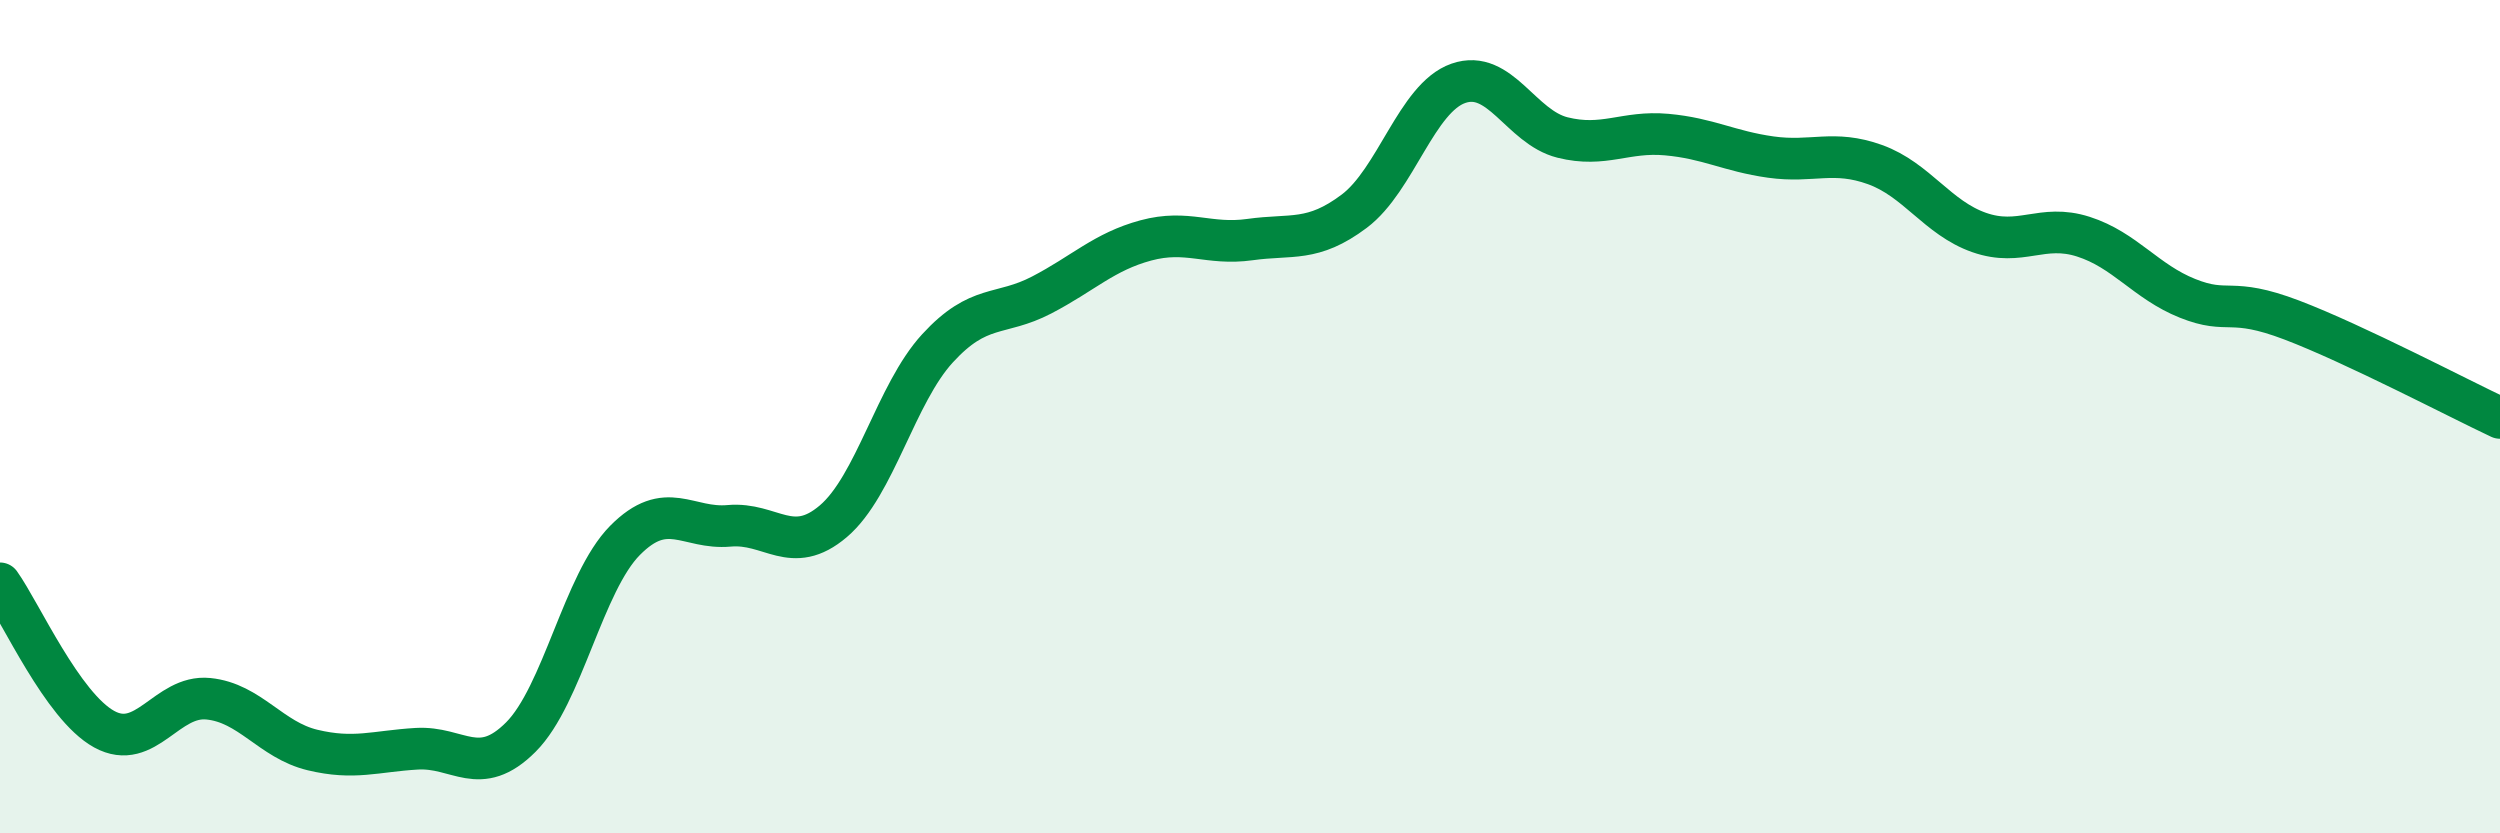
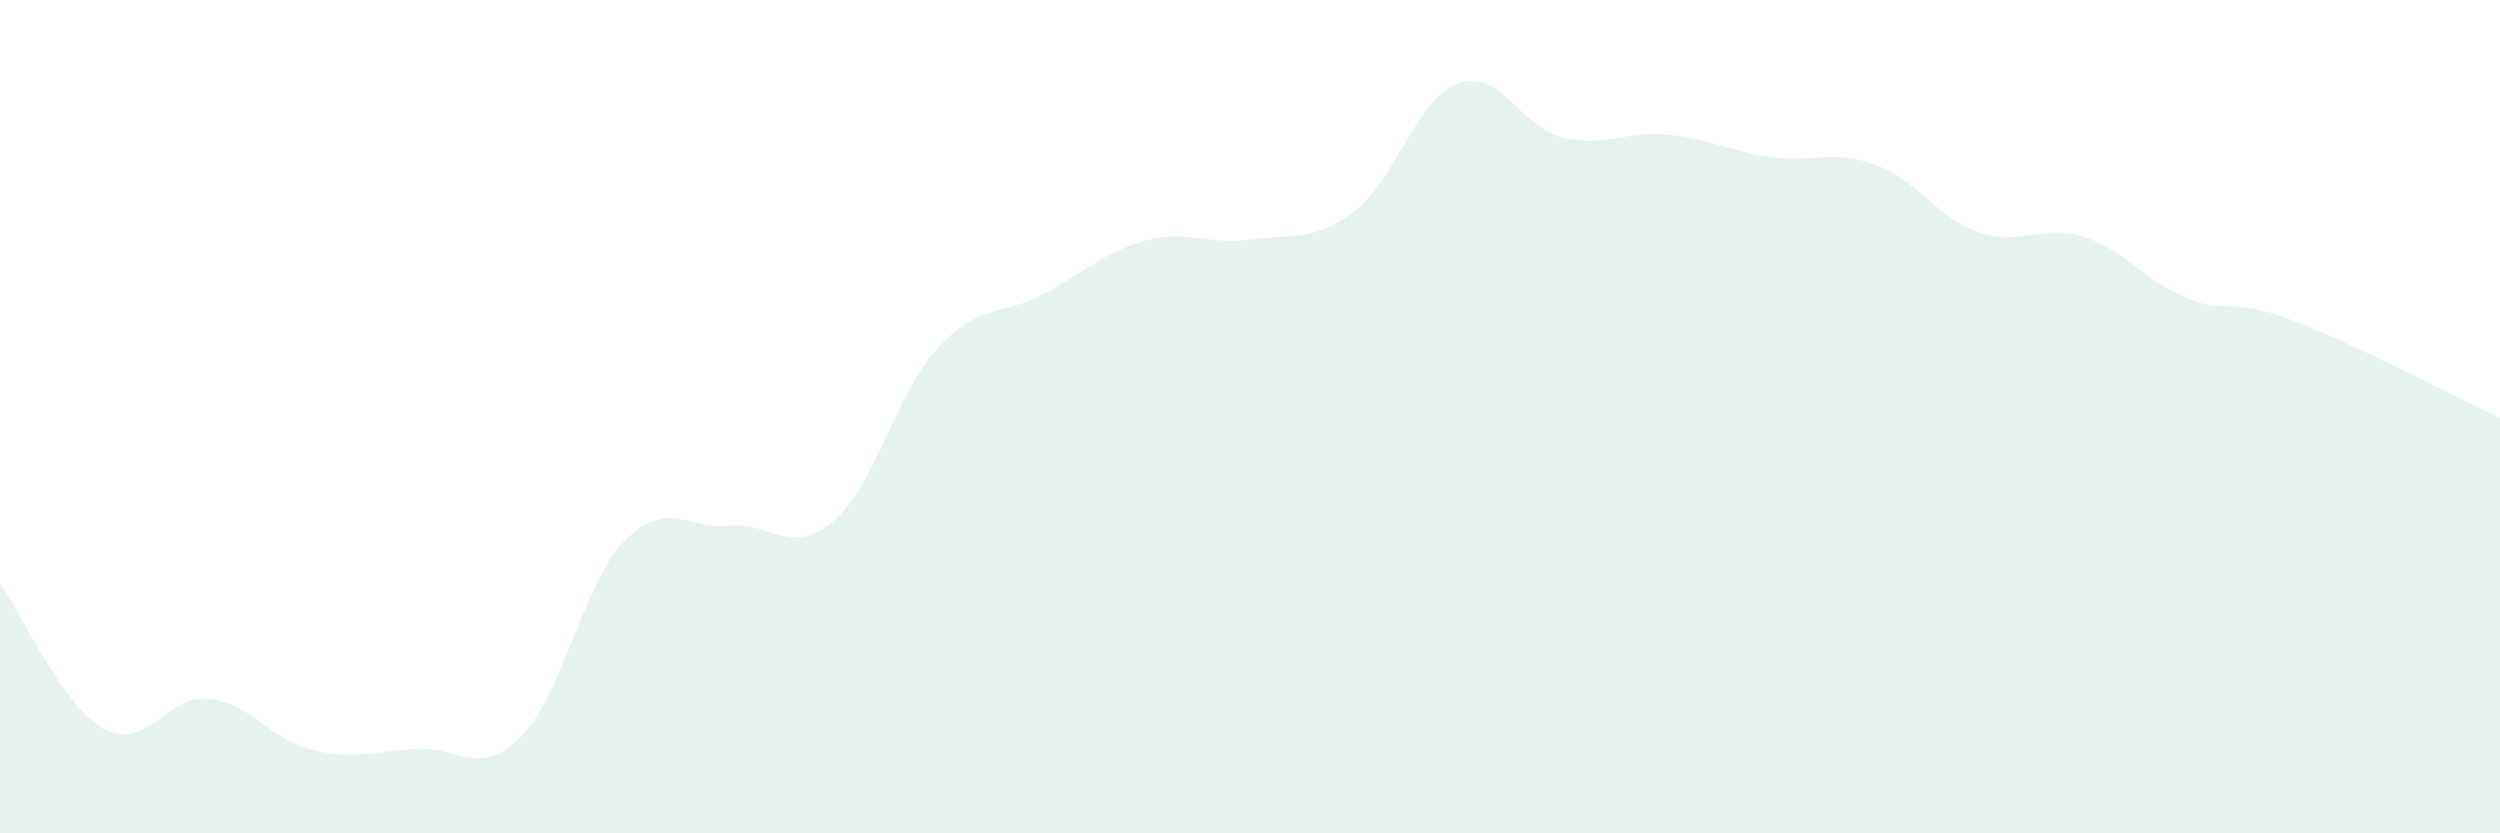
<svg xmlns="http://www.w3.org/2000/svg" width="60" height="20" viewBox="0 0 60 20">
  <path d="M 0,14 C 0.5,14.7 1.5,16.95 2.5,17.5 C 3.5,18.05 4,16.67 5,16.77 C 6,16.87 6.5,17.76 7.5,18 C 8.5,18.24 9,18.03 10,17.97 C 11,17.91 11.5,18.69 12.5,17.69 C 13.5,16.69 14,13.98 15,12.97 C 16,11.96 16.5,12.71 17.5,12.62 C 18.5,12.53 19,13.36 20,12.51 C 21,11.66 21.5,9.45 22.5,8.36 C 23.5,7.27 24,7.6 25,7.08 C 26,6.56 26.5,6.04 27.5,5.77 C 28.5,5.5 29,5.89 30,5.75 C 31,5.61 31.5,5.82 32.5,5.07 C 33.5,4.32 34,2.35 35,2 C 36,1.65 36.5,3.05 37.5,3.3 C 38.5,3.55 39,3.14 40,3.23 C 41,3.32 41.5,3.63 42.5,3.77 C 43.5,3.91 44,3.59 45,3.95 C 46,4.31 46.5,5.23 47.5,5.58 C 48.5,5.93 49,5.36 50,5.68 C 51,6 51.5,6.76 52.5,7.16 C 53.5,7.56 53.5,7.11 55,7.68 C 56.5,8.25 59,9.56 60,10.03L60 20L0 20Z" fill="#008740" opacity="0.1" stroke-linecap="round" stroke-linejoin="round" />
-   <path d="M 0,14 C 0.5,14.7 1.5,16.95 2.5,17.5 C 3.5,18.05 4,16.67 5,16.77 C 6,16.87 6.5,17.76 7.5,18 C 8.5,18.24 9,18.03 10,17.97 C 11,17.91 11.5,18.69 12.5,17.69 C 13.5,16.69 14,13.98 15,12.97 C 16,11.96 16.5,12.71 17.5,12.62 C 18.5,12.53 19,13.36 20,12.51 C 21,11.66 21.5,9.45 22.5,8.36 C 23.5,7.27 24,7.6 25,7.08 C 26,6.56 26.5,6.04 27.5,5.77 C 28.5,5.5 29,5.89 30,5.75 C 31,5.61 31.5,5.82 32.5,5.07 C 33.5,4.32 34,2.35 35,2 C 36,1.65 36.5,3.05 37.5,3.3 C 38.5,3.55 39,3.14 40,3.23 C 41,3.32 41.5,3.63 42.5,3.77 C 43.5,3.91 44,3.59 45,3.95 C 46,4.31 46.5,5.23 47.5,5.58 C 48.5,5.93 49,5.36 50,5.68 C 51,6 51.5,6.76 52.5,7.16 C 53.5,7.56 53.5,7.11 55,7.68 C 56.5,8.25 59,9.56 60,10.03" stroke="#008740" stroke-width="1" fill="none" stroke-linecap="round" stroke-linejoin="round" />
</svg>